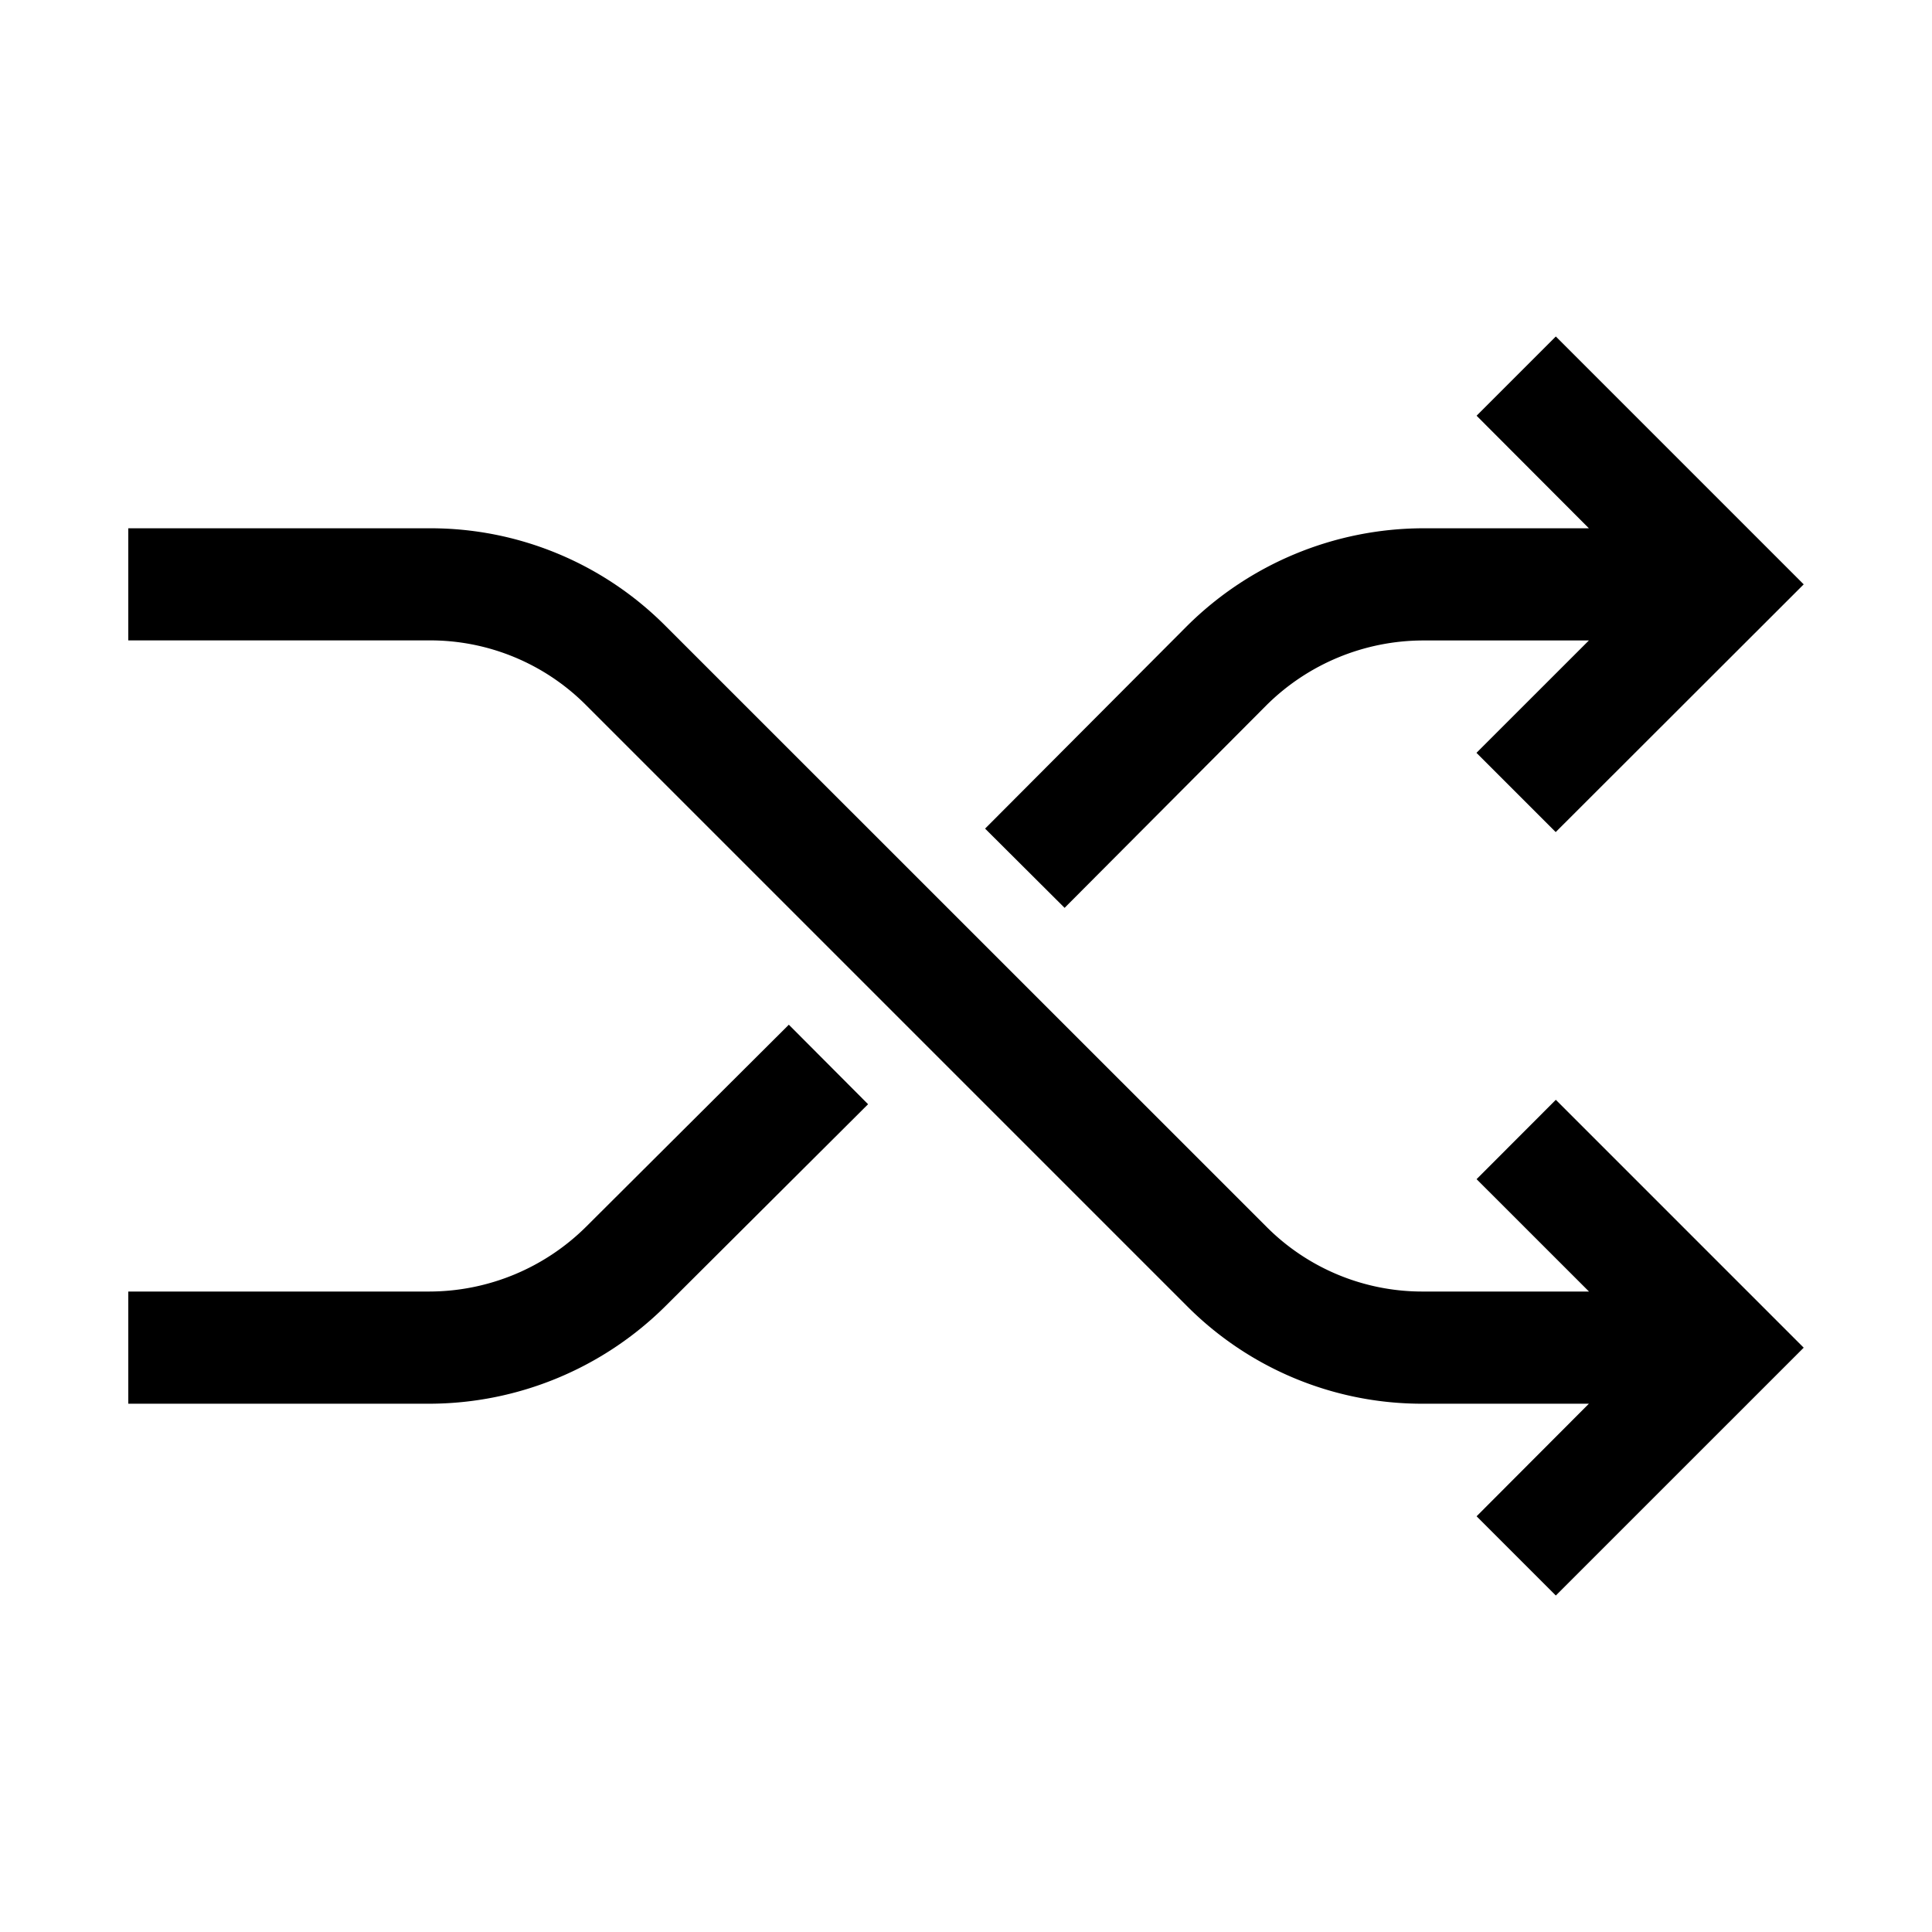
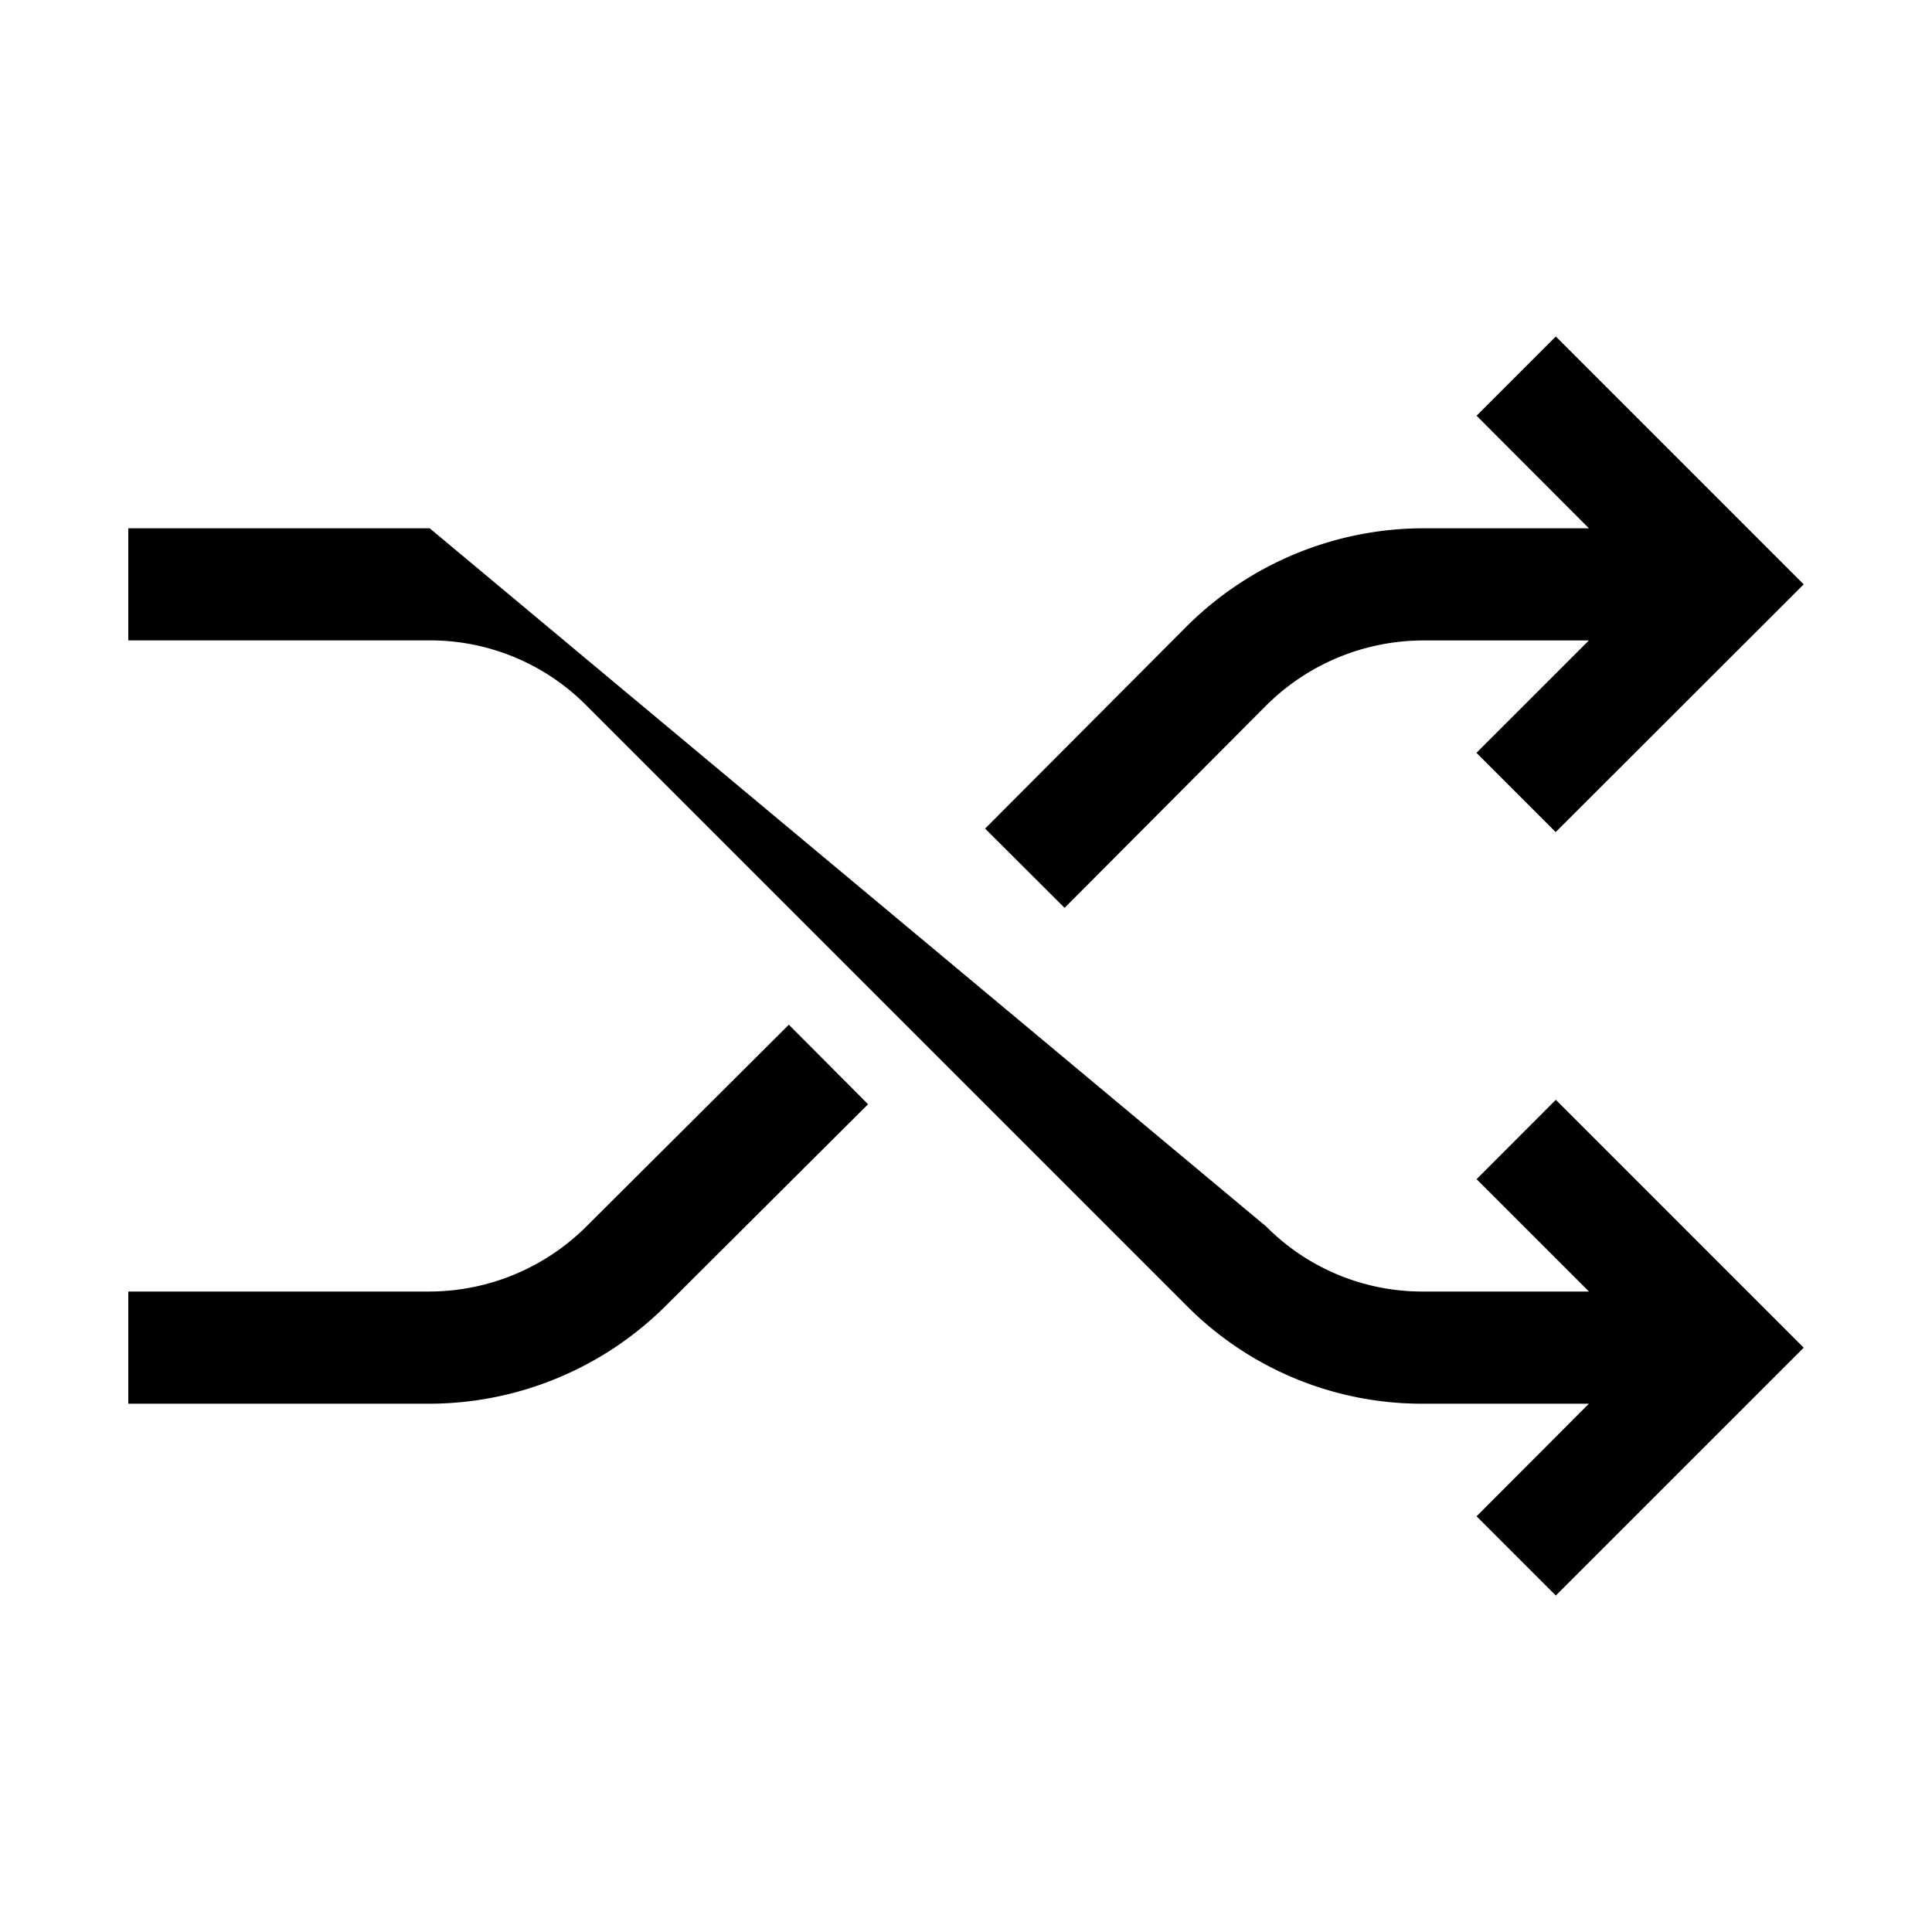
<svg xmlns="http://www.w3.org/2000/svg" fill="#000000" width="800px" height="800px" viewBox="0 0 512 512" data-name="Layer 1" id="Layer_1">
-   <path d="M412.31,291.46,478,357.15l-65.69,65.68-21-21L421.07,372h-44a87.86,87.86,0,0,1-62.53-25.9l-159.2-159.2a58.29,58.29,0,0,0-41.5-17.19H34V140h79.87a87.83,87.83,0,0,1,62.53,25.91L335.6,325.08a58.27,58.27,0,0,0,41.5,17.19h44l-29.79-29.78Zm-257,33.65a59.1,59.1,0,0,1-41.53,17.16H34V372h79.81a89,89,0,0,0,62.54-25.86l53.7-53.51-21-21.07ZM335.63,186.89a59.09,59.09,0,0,1,41.53-17.16h43.91l-29.79,29.78,21,21L478,154.86,412.31,89.17l-21,21L421.07,140H377.16a89.08,89.08,0,0,0-62.58,25.89l-53.52,53.7,21.07,21Z" />
+   <path d="M412.31,291.46,478,357.15l-65.69,65.68-21-21L421.07,372h-44a87.86,87.86,0,0,1-62.53-25.9l-159.2-159.2a58.29,58.29,0,0,0-41.5-17.19H34V140h79.87L335.6,325.08a58.27,58.27,0,0,0,41.5,17.19h44l-29.79-29.78Zm-257,33.65a59.1,59.1,0,0,1-41.53,17.16H34V372h79.81a89,89,0,0,0,62.54-25.86l53.7-53.51-21-21.07ZM335.63,186.89a59.09,59.09,0,0,1,41.53-17.16h43.91l-29.79,29.78,21,21L478,154.86,412.31,89.17l-21,21L421.07,140H377.16a89.08,89.08,0,0,0-62.58,25.89l-53.52,53.7,21.07,21Z" />
</svg>